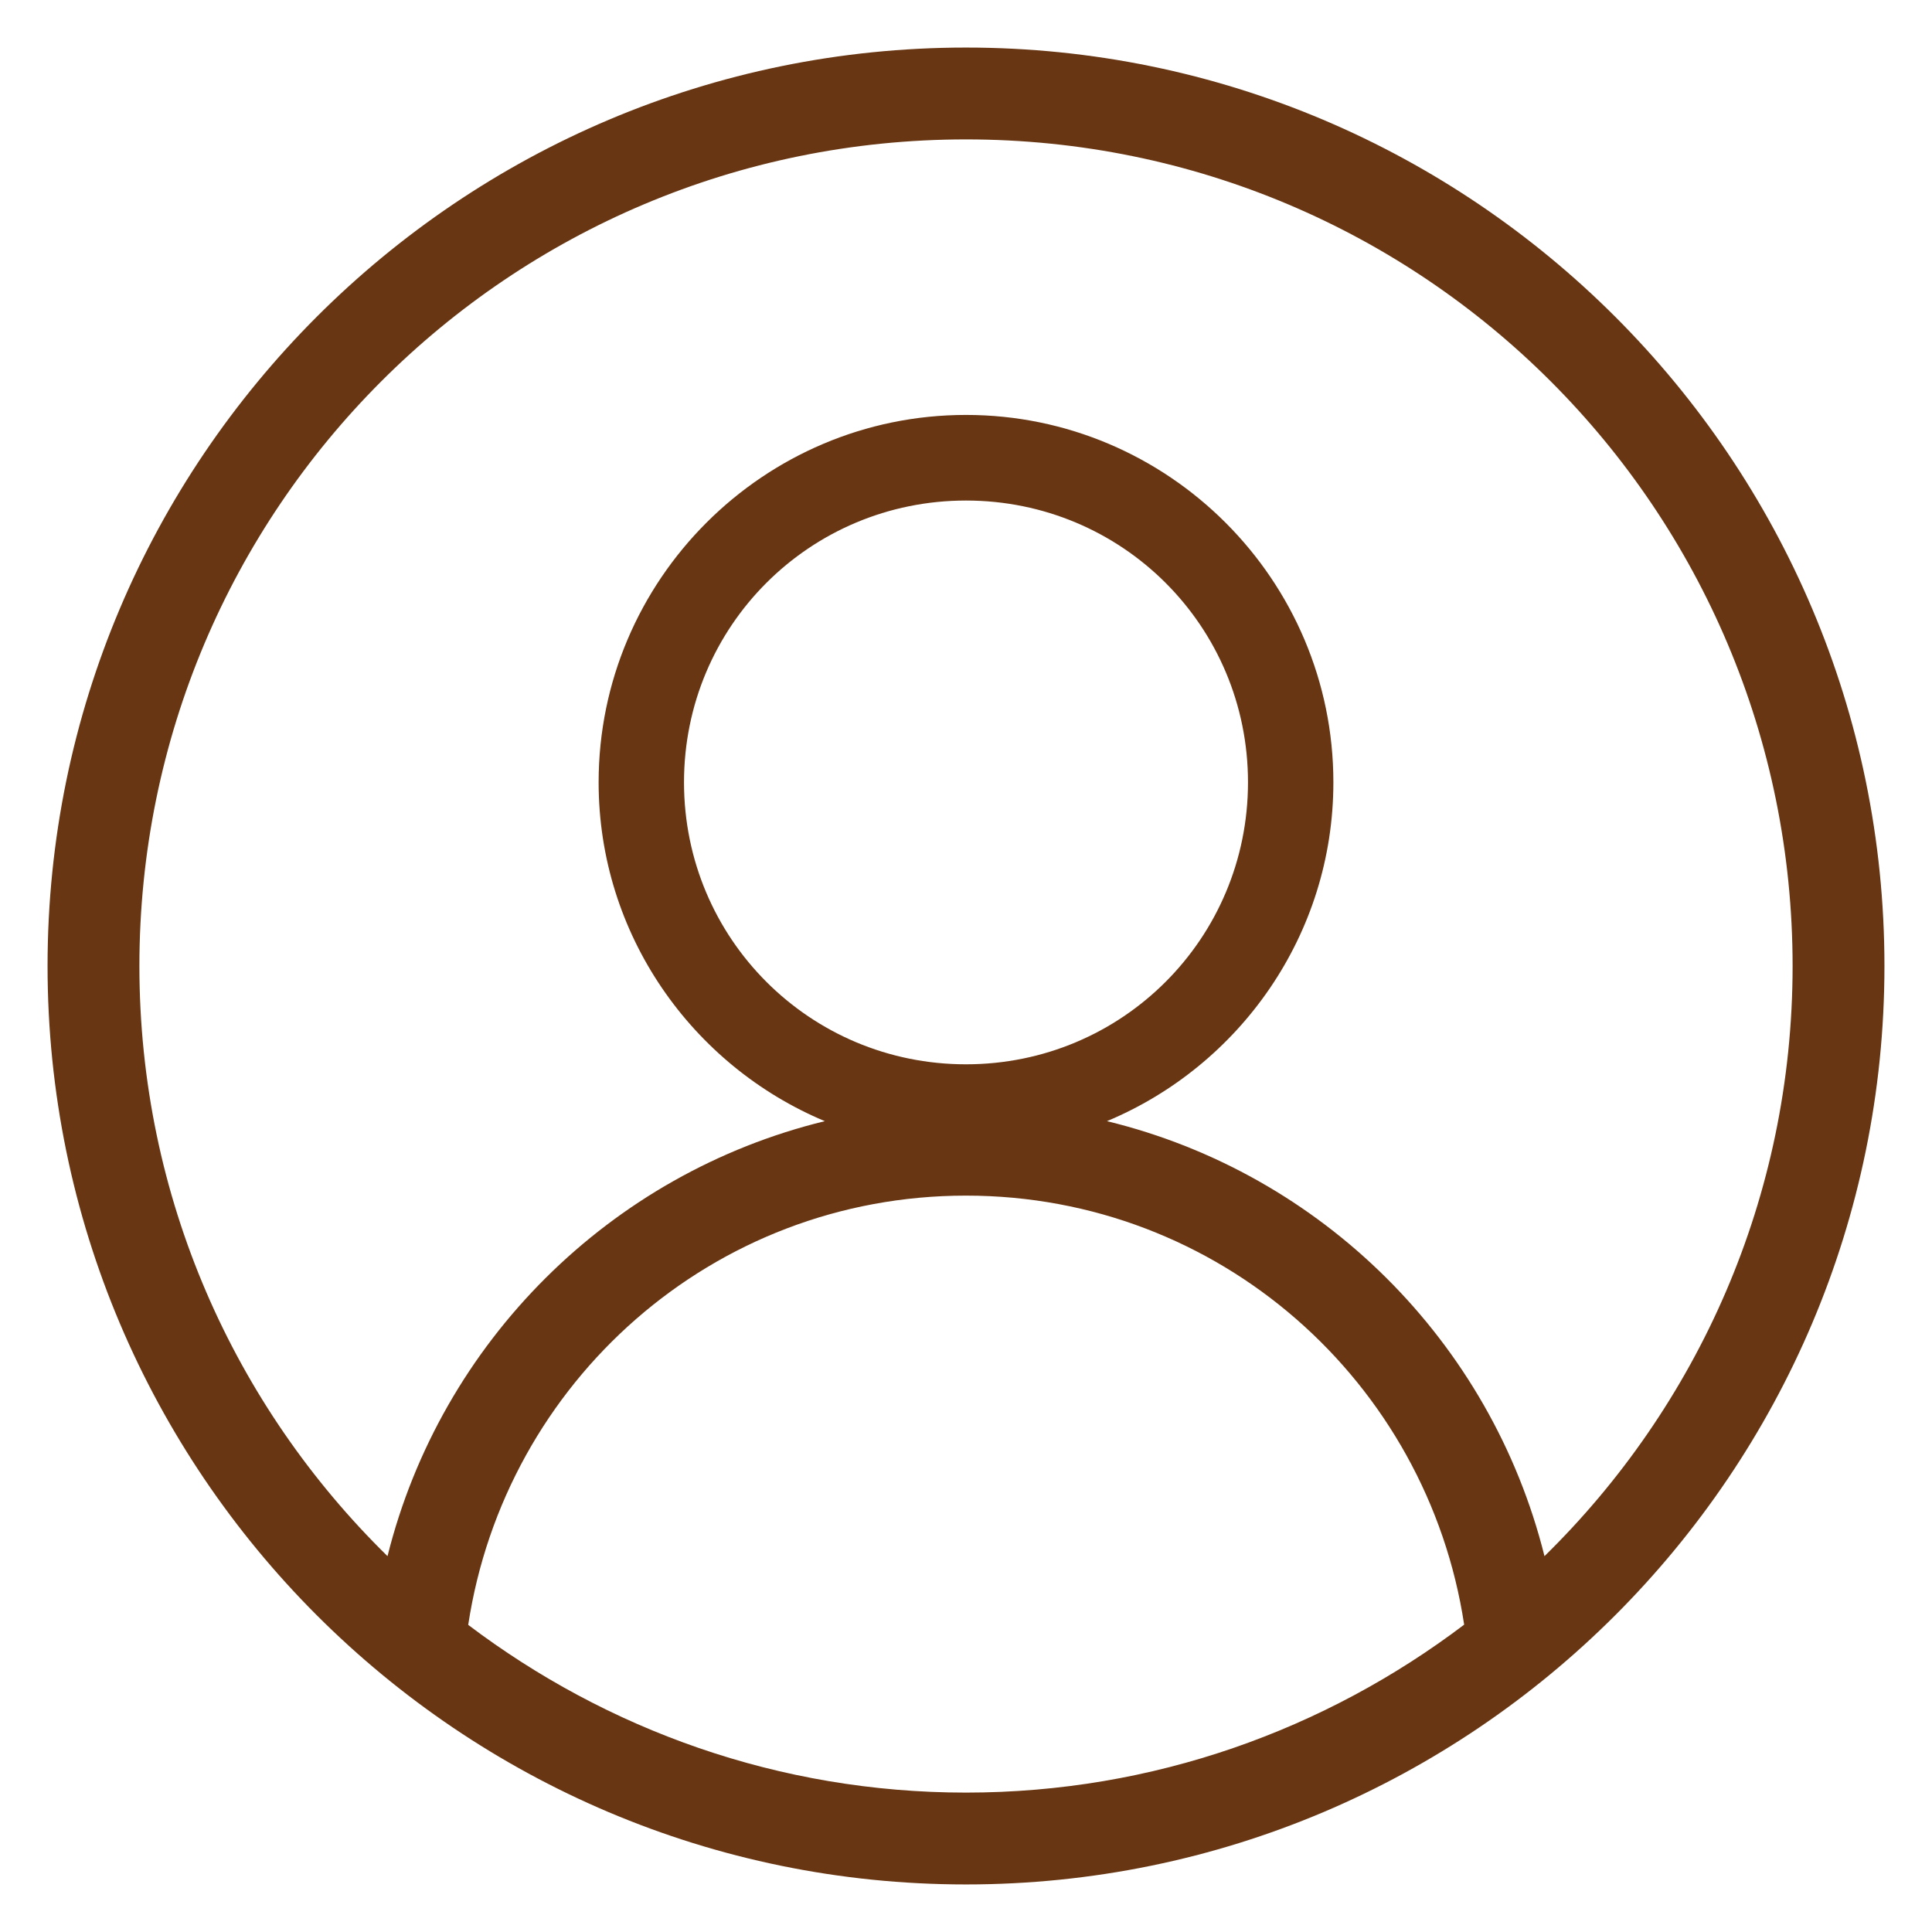
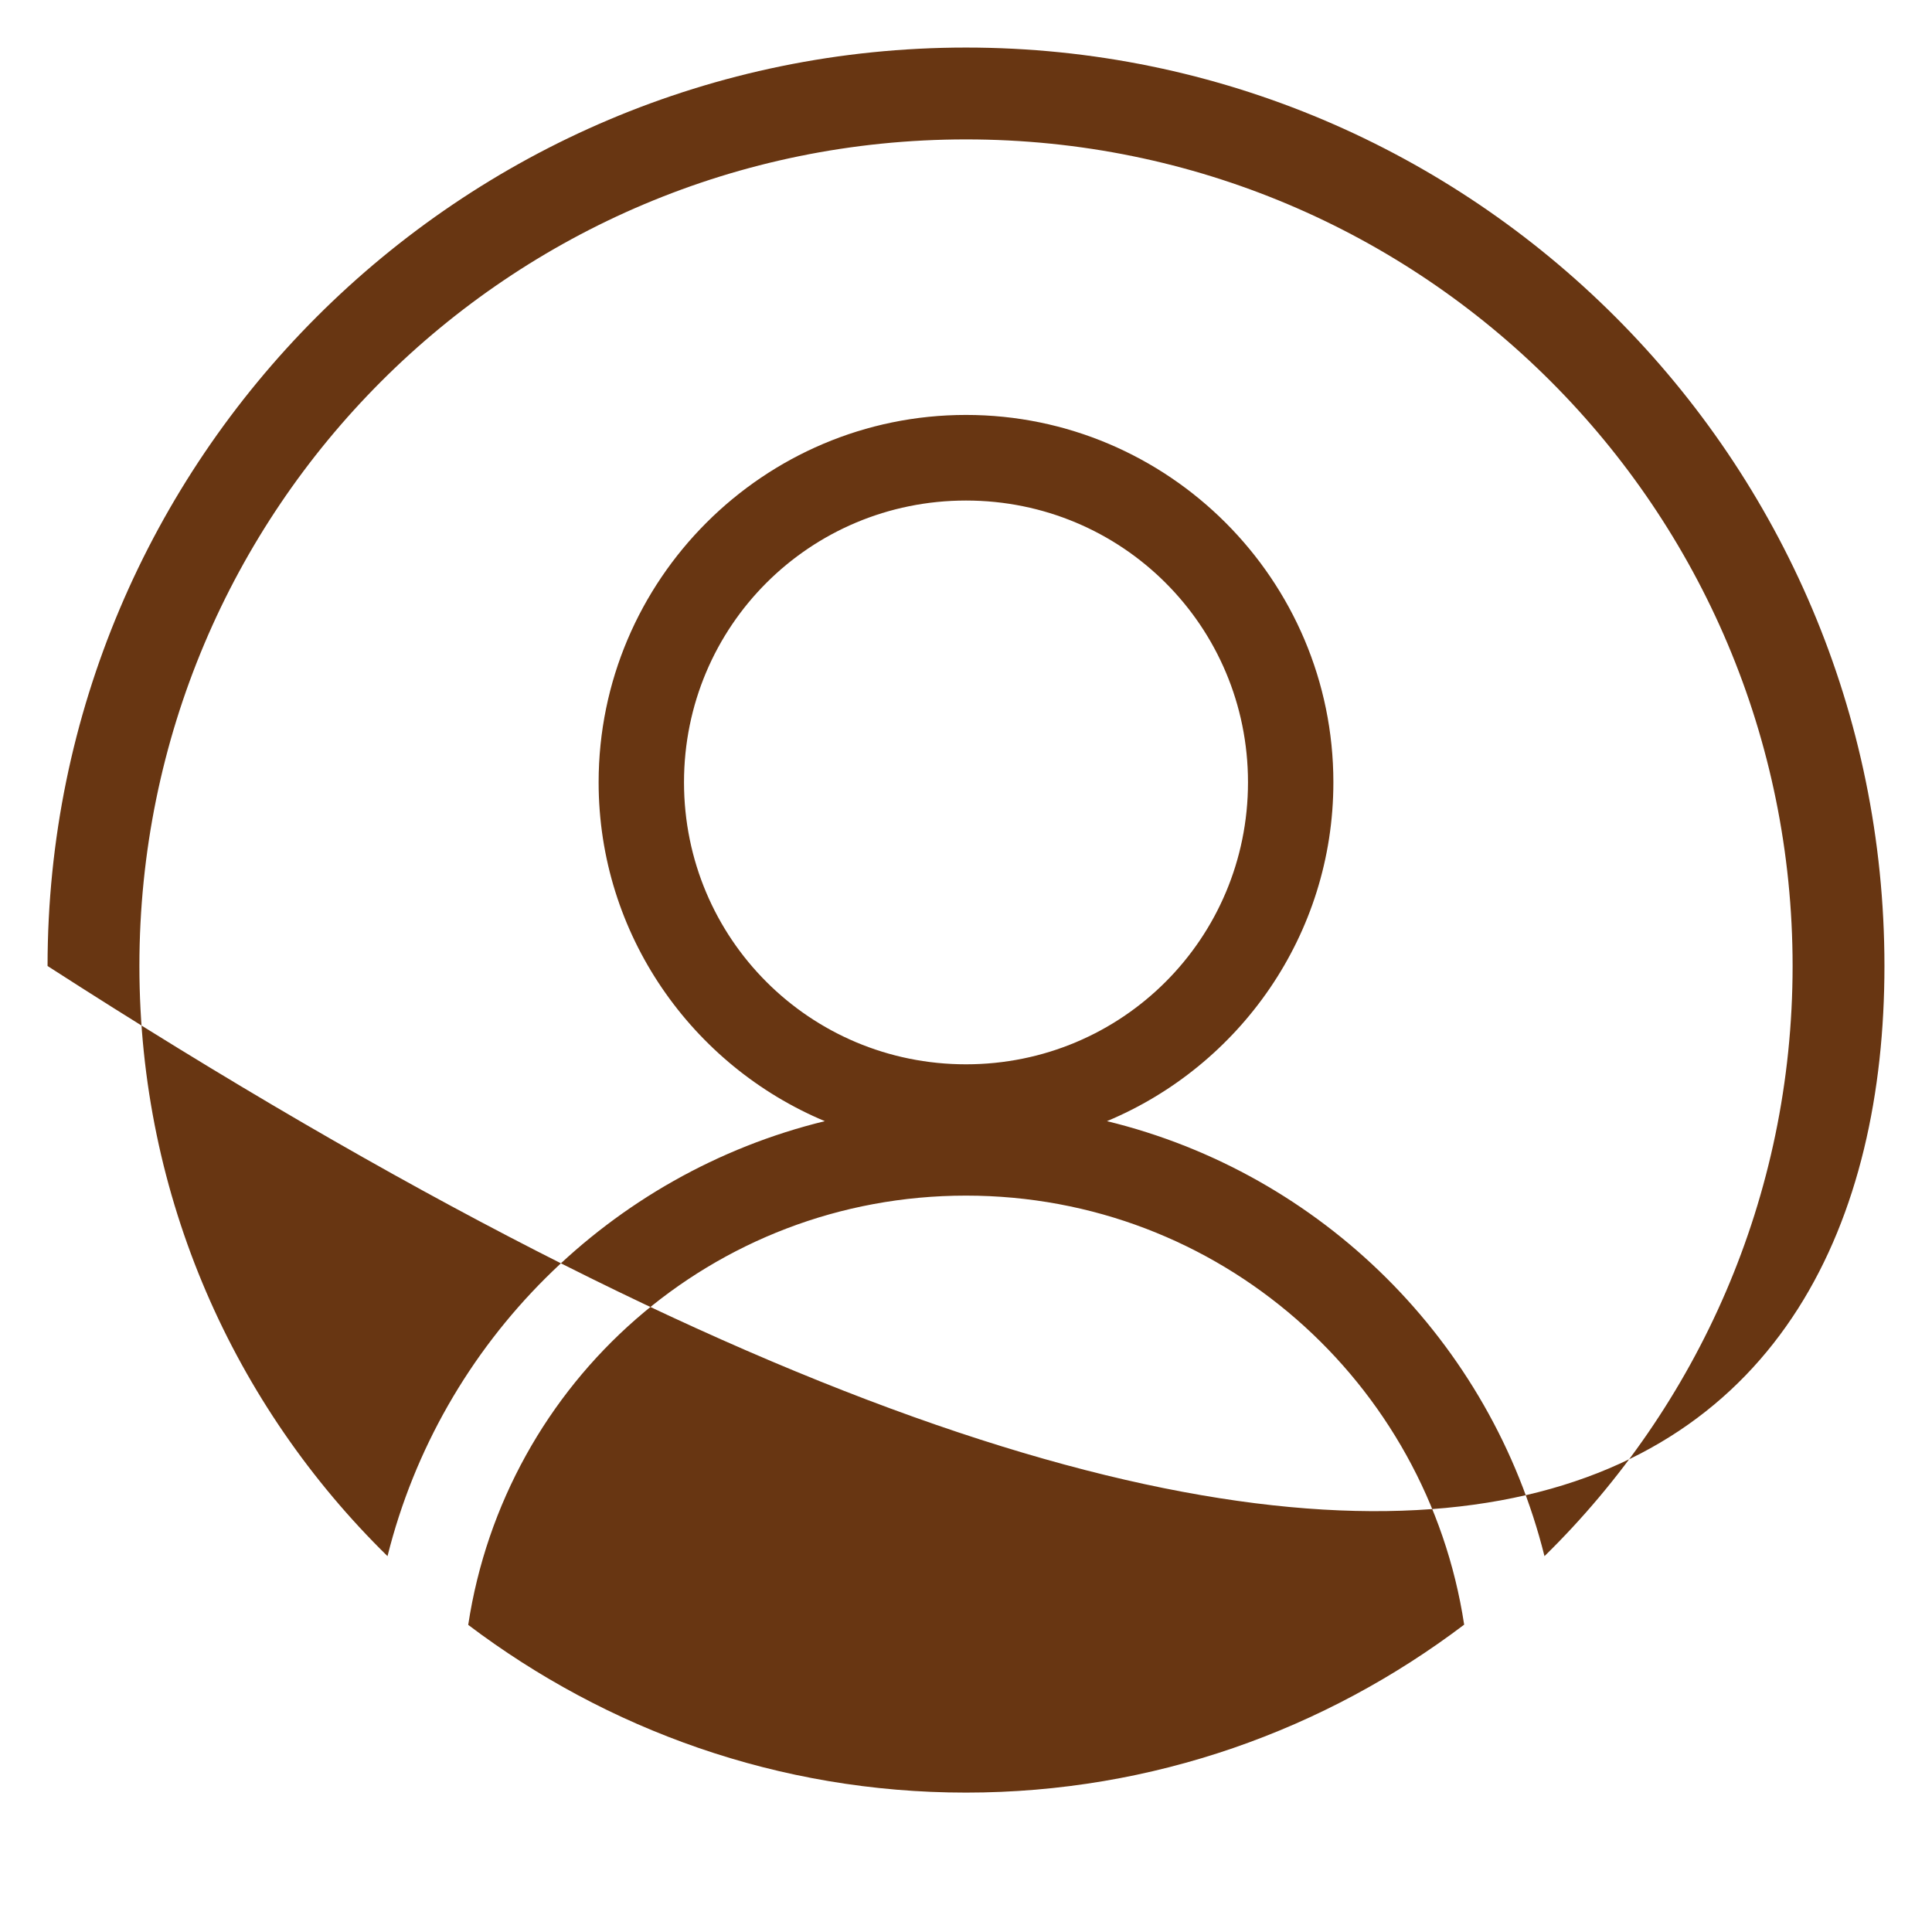
<svg xmlns="http://www.w3.org/2000/svg" width="26px" height="26px" viewBox="0 0 26 26" version="1.1">
  <title>4E0C9D66-3B2E-4352-A3F8-87605E77A39C</title>
  <desc>Created with sketchtool.</desc>
  <g id="UI-KIT" stroke="none" stroke-width="1" fill="none" fill-rule="evenodd">
    <g id="UI_KIT" transform="translate(-430, -8461)" fill="#683612" fill-rule="nonzero">
      <g id="ICO-hamburger-Copy-2" transform="translate(430.64, 8461.64)">
-         <path d="M12.36,0 C5.541,0 0,5.541 0,12.36 C0,19.179 5.541,24.72 12.36,24.72 C19.179,24.72 24.72,19.179 24.72,12.36 C24.72,5.541 19.179,0 12.36,0 Z M12.36,1.236 C18.511,1.236 23.484,6.209 23.484,12.36 C23.484,15.476 22.204,18.284 20.145,20.302 C19.425,17.416 17.148,15.151 14.257,14.448 C16.043,13.702 17.304,11.94 17.304,9.888 C17.304,7.164 15.084,4.944 12.36,4.944 C9.636,4.944 7.416,7.164 7.416,9.888 C7.416,11.939 8.676,13.701 10.46,14.448 C7.571,15.152 5.295,17.418 4.575,20.302 C2.516,18.284 1.236,15.476 1.236,12.36 C1.236,6.209 6.209,1.236 12.36,1.236 Z M12.36,6.096 C14.462,6.096 16.155,7.786 16.155,9.888 C16.155,11.99 14.462,13.683 12.36,13.683 C10.258,13.683 8.565,11.99 8.565,9.888 C8.565,7.786 10.258,6.096 12.36,6.096 Z M12.36,15.45 C15.771,15.45 18.568,17.958 19.064,21.224 C17.199,22.636 14.883,23.484 12.36,23.484 C9.839,23.484 7.525,22.636 5.661,21.227 C6.157,17.96 8.949,15.45 12.36,15.45 Z" id="Shape" />
+         <path d="M12.36,0 C5.541,0 0,5.541 0,12.36 C19.179,24.72 24.72,19.179 24.72,12.36 C24.72,5.541 19.179,0 12.36,0 Z M12.36,1.236 C18.511,1.236 23.484,6.209 23.484,12.36 C23.484,15.476 22.204,18.284 20.145,20.302 C19.425,17.416 17.148,15.151 14.257,14.448 C16.043,13.702 17.304,11.94 17.304,9.888 C17.304,7.164 15.084,4.944 12.36,4.944 C9.636,4.944 7.416,7.164 7.416,9.888 C7.416,11.939 8.676,13.701 10.46,14.448 C7.571,15.152 5.295,17.418 4.575,20.302 C2.516,18.284 1.236,15.476 1.236,12.36 C1.236,6.209 6.209,1.236 12.36,1.236 Z M12.36,6.096 C14.462,6.096 16.155,7.786 16.155,9.888 C16.155,11.99 14.462,13.683 12.36,13.683 C10.258,13.683 8.565,11.99 8.565,9.888 C8.565,7.786 10.258,6.096 12.36,6.096 Z M12.36,15.45 C15.771,15.45 18.568,17.958 19.064,21.224 C17.199,22.636 14.883,23.484 12.36,23.484 C9.839,23.484 7.525,22.636 5.661,21.227 C6.157,17.96 8.949,15.45 12.36,15.45 Z" id="Shape" />
      </g>
    </g>
  </g>
</svg>